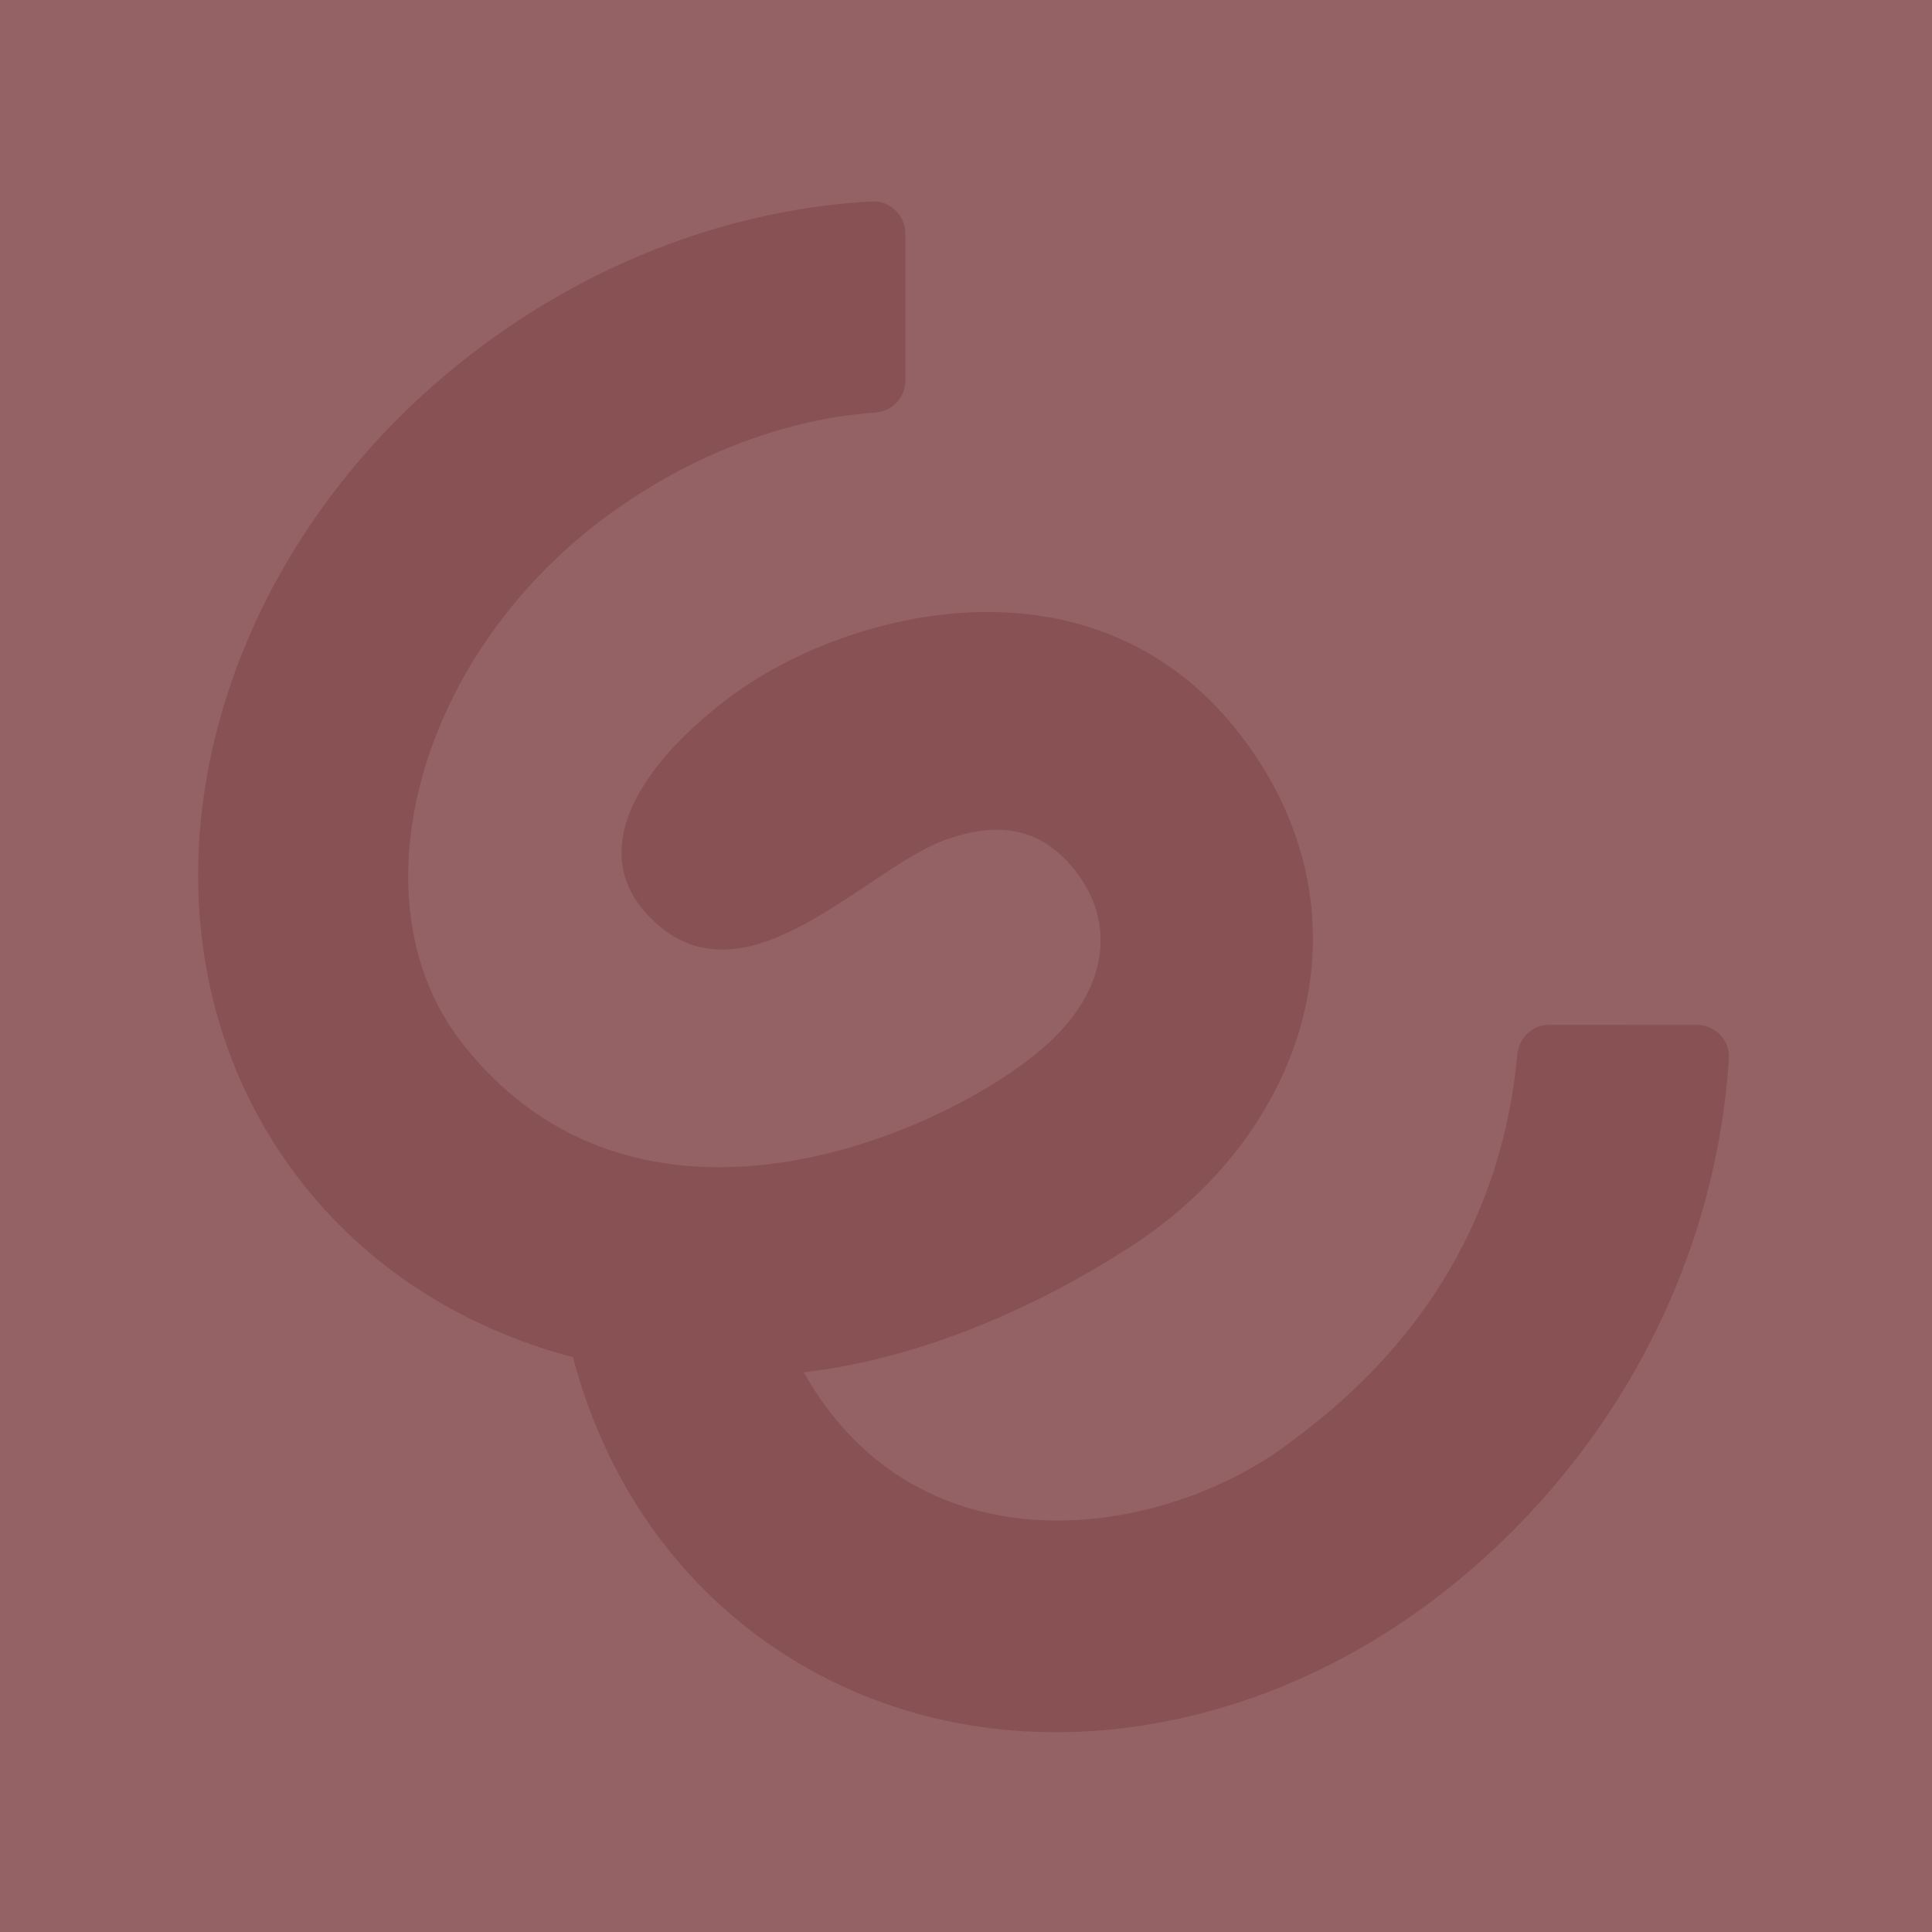
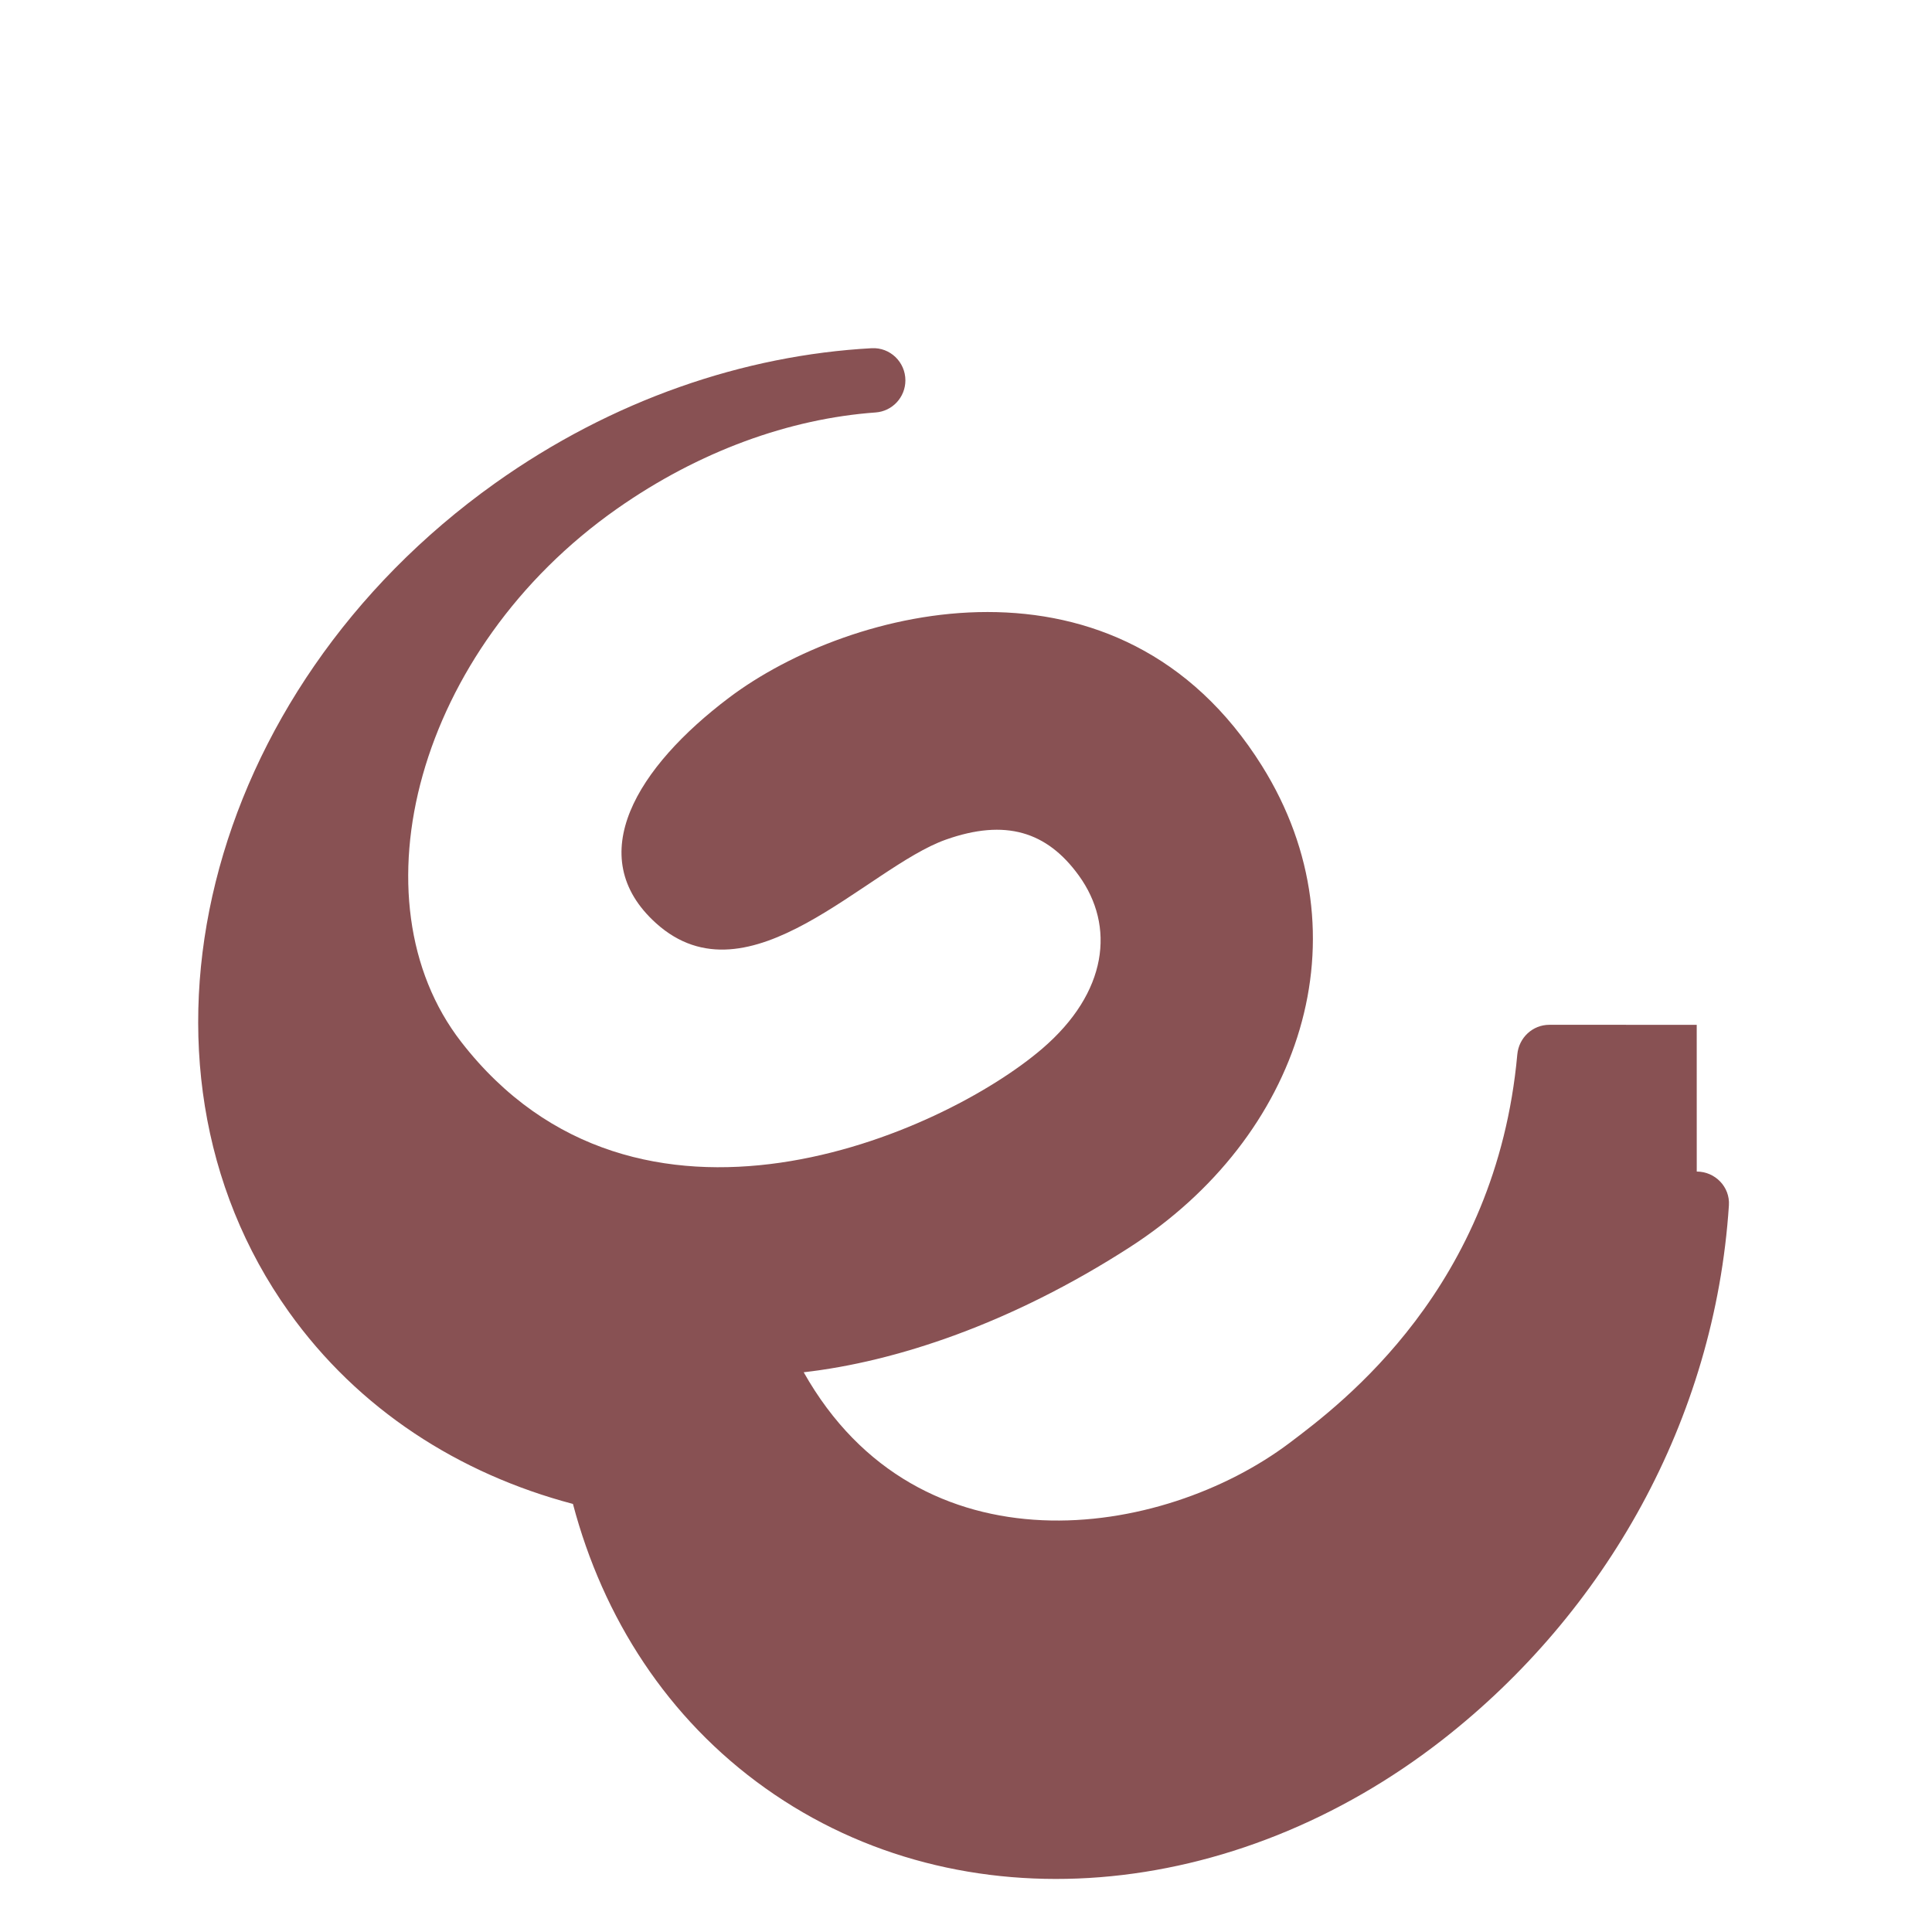
<svg xmlns="http://www.w3.org/2000/svg" xmlns:ns1="http://sodipodi.sourceforge.net/DTD/sodipodi-0.dtd" xmlns:ns2="http://www.inkscape.org/namespaces/inkscape" width="359.697" height="359.697" viewBox="0 0 359.697 359.697" fill="none" version="1.1" id="svg1" ns1:docname="swyx_hov.svg" ns2:version="1.4.2 (f4327f4, 2025-05-13)">
  <ns1:namedview id="namedview1" pagecolor="#505050" bordercolor="#ffffff" borderopacity="1" ns2:showpageshadow="0" ns2:pageopacity="0" ns2:pagecheckerboard="1" ns2:deskcolor="#505050" ns2:zoom="3.3055578" ns2:cx="179.84862" ns2:cy="179.84862" ns2:window-width="2560" ns2:window-height="1369" ns2:window-x="-8" ns2:window-y="-8" ns2:window-maximized="1" ns2:current-layer="svg1" />
  <defs id="defs1" />
-   <rect style="fill:#946264;fill-opacity:1;stroke-width:0.423;stroke-linecap:square;stroke-linejoin:round;stroke-miterlimit:5;paint-order:stroke fill markers" id="rect1" width="359.697" height="359.697" x="0" y="0" ry="1.3992894e-05" />
-   <path fill-rule="evenodd" clip-rule="evenodd" d="m 315.894,190.799 -27.435,-0.003 c -3.132,0 -5.687,2.413 -5.971,5.533 -3.942,43.359 -32.602,64.931 -42.419,72.324 -23.63,17.806 -68.955,24.928 -90.438,-13.168 17.11,-1.946 38.547,-9.007 60.689,-23.266 31.768,-20.454 44.44,-57.939 24.639,-89.617 -26.516,-42.415 -76.622,-29.778 -99.265,-12.68 -16.984,12.822 -27.43,29.456 -13.549,41.962 17.265,15.559 39.287,-10.372 53.956,-15.565 11.079,-3.922 18.815,-1.512 24.743,6.673 6.819,9.412 5.398,21.789 -6.81,32.252 -18.635,15.972 -75.375,41.055 -108.175,-1.271 -20.442,-26.376 -8.304,-73.053 29.011,-99.254 15.295,-10.736 32.125,-16.773 48.152,-17.929 3.126,-0.225 5.542,-2.839 5.542,-5.973 l -0.003,-27.319 c 0,-3.423 -2.858,-6.174 -6.274,-5.989 -23.708,1.298 -48.277,9.578 -70.162,25.167 -54.316,38.696 -71.495,107.747 -38.364,154.231 12.945,18.167 31.669,30.164 52.905,35.774 5.609,21.229 17.611,39.949 35.779,52.891 36.681,26.132 87.564,21.157 126.196,-9.052 30.16,-23.588 50.613,-59.315 53.241,-99.448 0.222,-3.415 -2.569,-6.273 -5.988,-6.273 z" fill="#ac8cc9" id="path1" style="fill:#885153;fill-opacity:1" />
+   <path fill-rule="evenodd" clip-rule="evenodd" d="m 315.894,190.799 -27.435,-0.003 c -3.132,0 -5.687,2.413 -5.971,5.533 -3.942,43.359 -32.602,64.931 -42.419,72.324 -23.63,17.806 -68.955,24.928 -90.438,-13.168 17.11,-1.946 38.547,-9.007 60.689,-23.266 31.768,-20.454 44.44,-57.939 24.639,-89.617 -26.516,-42.415 -76.622,-29.778 -99.265,-12.68 -16.984,12.822 -27.43,29.456 -13.549,41.962 17.265,15.559 39.287,-10.372 53.956,-15.565 11.079,-3.922 18.815,-1.512 24.743,6.673 6.819,9.412 5.398,21.789 -6.81,32.252 -18.635,15.972 -75.375,41.055 -108.175,-1.271 -20.442,-26.376 -8.304,-73.053 29.011,-99.254 15.295,-10.736 32.125,-16.773 48.152,-17.929 3.126,-0.225 5.542,-2.839 5.542,-5.973 c 0,-3.423 -2.858,-6.174 -6.274,-5.989 -23.708,1.298 -48.277,9.578 -70.162,25.167 -54.316,38.696 -71.495,107.747 -38.364,154.231 12.945,18.167 31.669,30.164 52.905,35.774 5.609,21.229 17.611,39.949 35.779,52.891 36.681,26.132 87.564,21.157 126.196,-9.052 30.16,-23.588 50.613,-59.315 53.241,-99.448 0.222,-3.415 -2.569,-6.273 -5.988,-6.273 z" fill="#ac8cc9" id="path1" style="fill:#885153;fill-opacity:1" />
</svg>